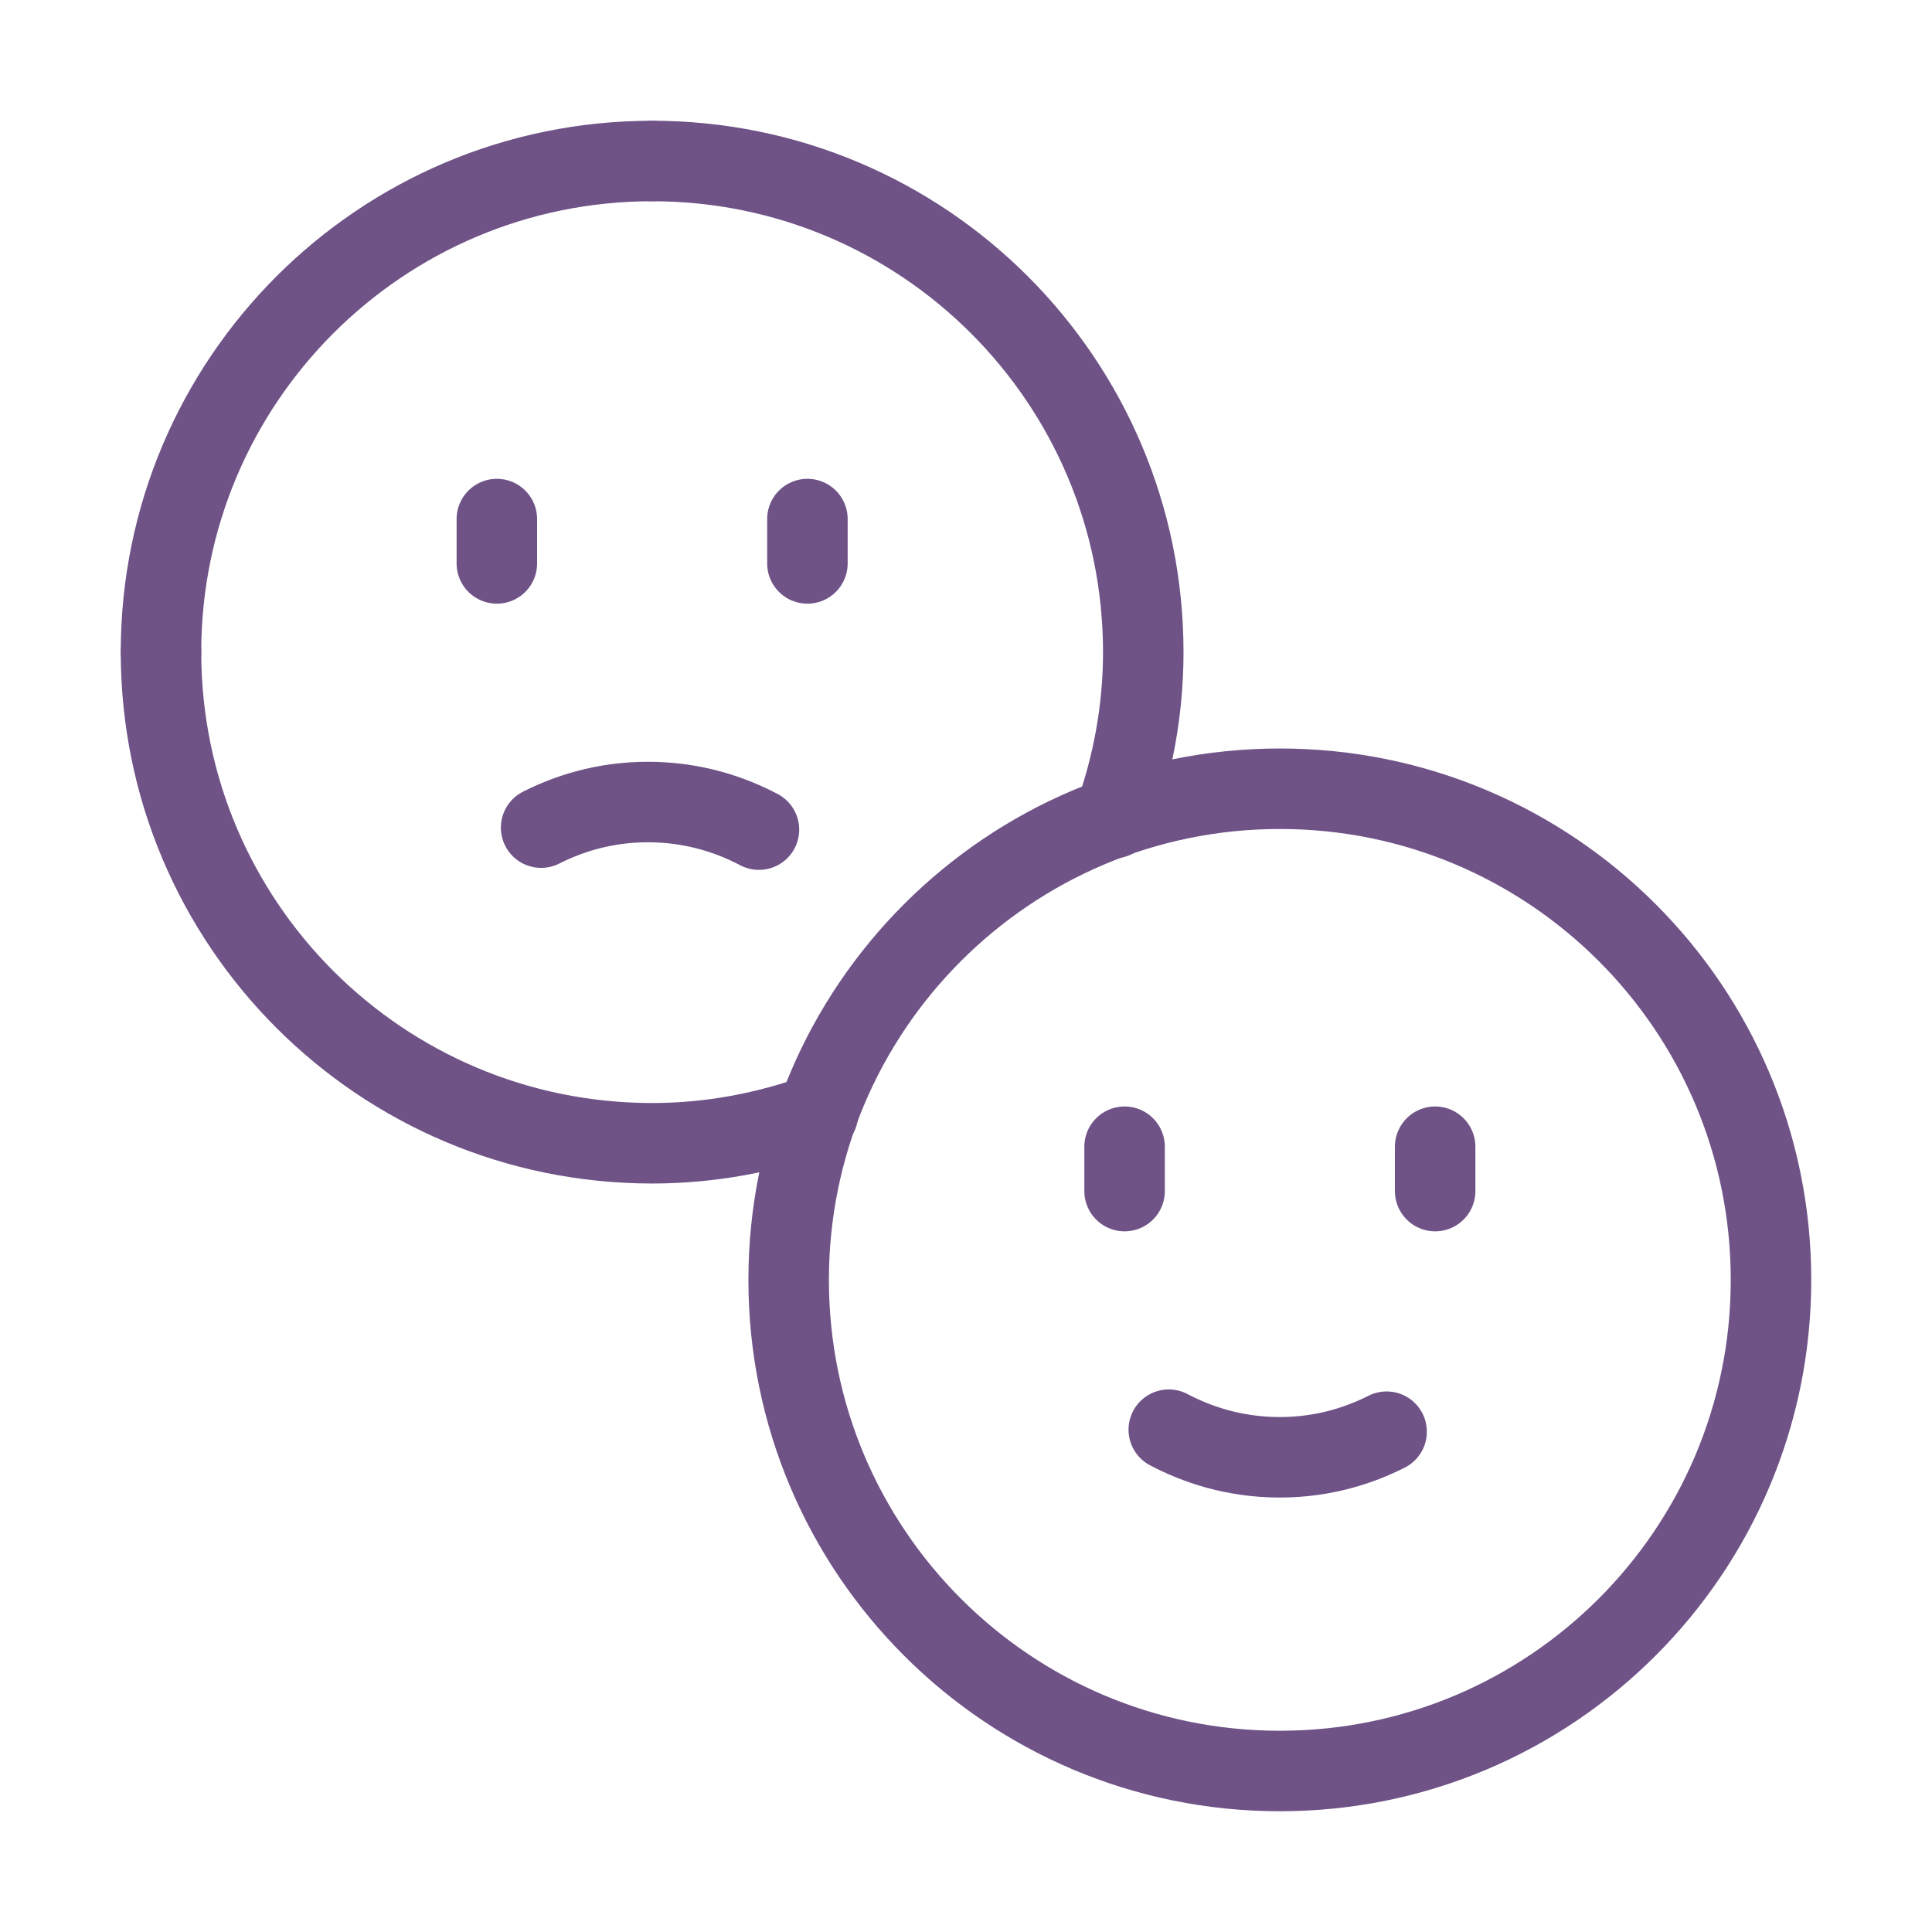
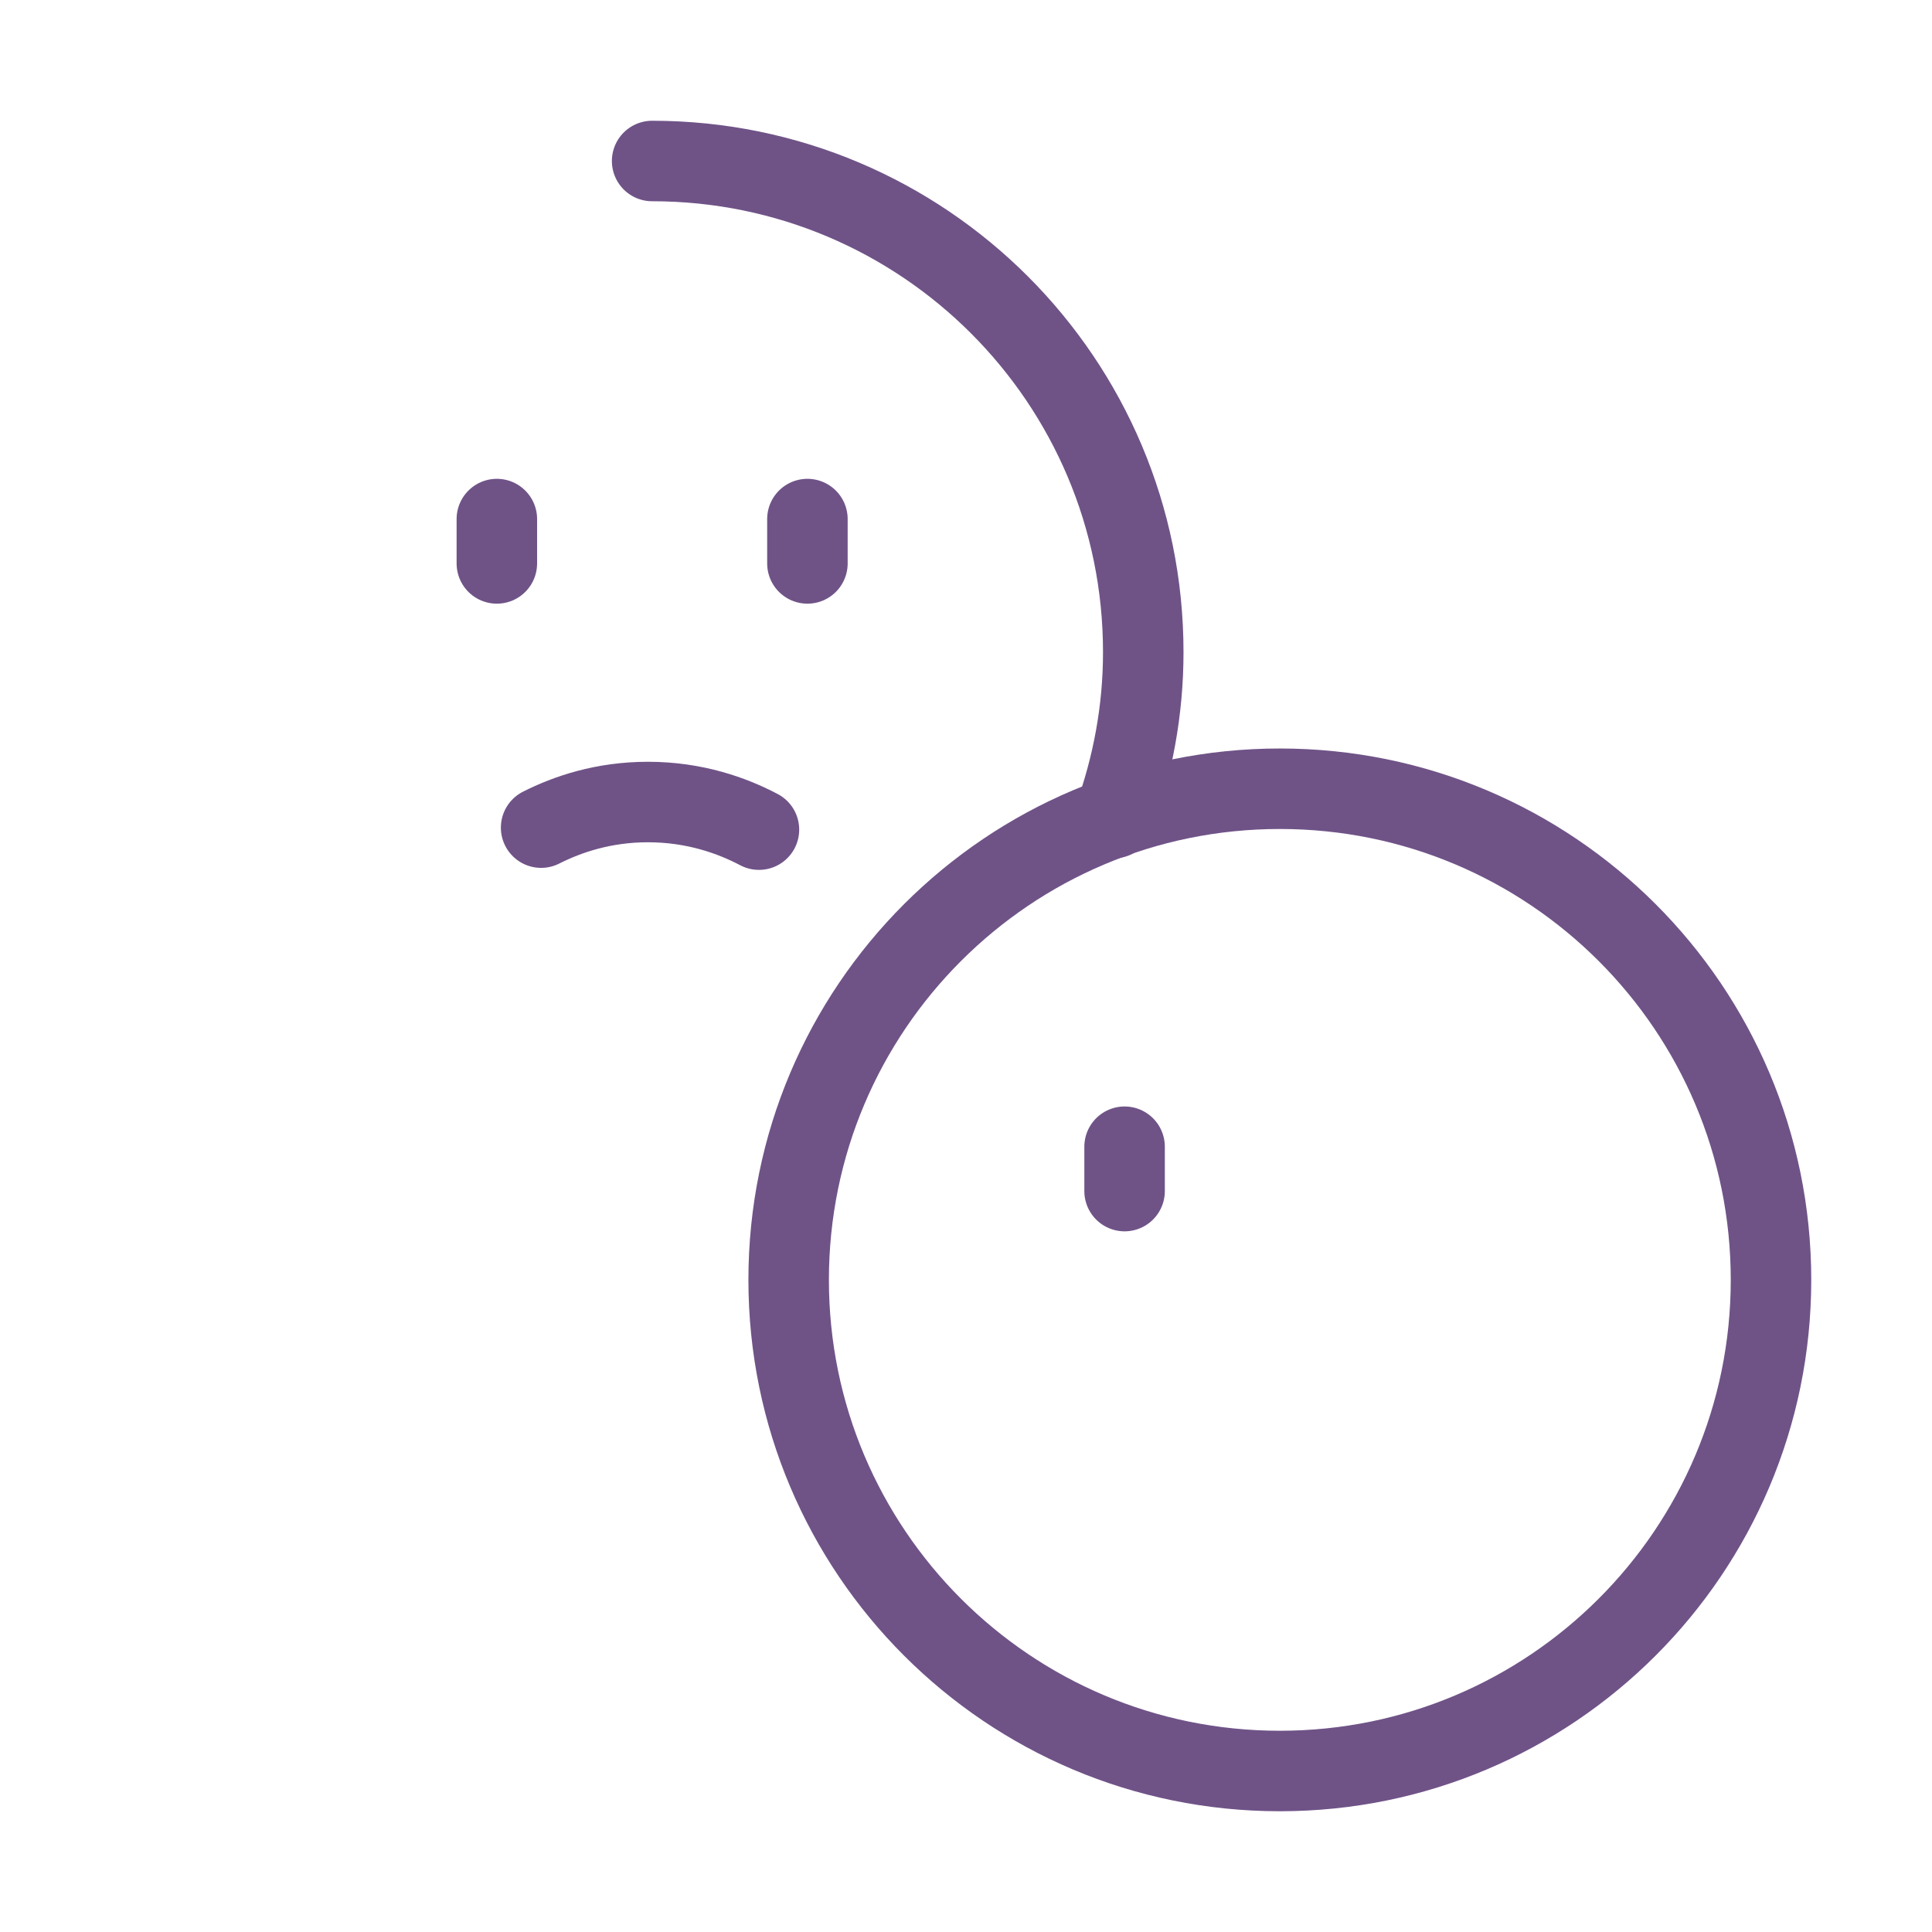
<svg xmlns="http://www.w3.org/2000/svg" width="72" height="72" viewBox="0 0 72 72" fill="none">
-   <path d="M6 24.303C6 34.413 14.196 42.606 24.303 42.606C26.475 42.606 28.551 42.207 30.483 41.514" stroke="#6F5387" stroke-width="3" stroke-linecap="round" stroke-linejoin="round" />
-   <path d="M24.303 6C14.196 6 6 14.196 6 24.303" stroke="#6F5387" stroke-width="3" stroke-linecap="round" stroke-linejoin="round" />
  <path d="M41.514 30.486C42.21 28.551 42.606 26.478 42.606 24.306C42.609 14.196 34.413 6 24.303 6" stroke="#6F5387" stroke-width="3" stroke-linecap="round" stroke-linejoin="round" />
  <path d="M41.91 42.735V44.388" stroke="#6F5387" stroke-width="3" stroke-linecap="round" stroke-linejoin="round" />
-   <path d="M53.484 42.735V44.388" stroke="#6F5387" stroke-width="3" stroke-linecap="round" stroke-linejoin="round" />
-   <path d="M51.675 53.355C50.694 53.85 49.356 54.309 47.694 54.309C45.948 54.309 44.547 53.802 43.557 53.28" stroke="#6F5387" stroke-width="3" stroke-linecap="round" stroke-linejoin="round" />
  <path d="M18.516 19.344V20.997" stroke="#6F5387" stroke-width="3" stroke-linecap="round" stroke-linejoin="round" />
  <path d="M30.09 19.344V20.997" stroke="#6F5387" stroke-width="3" stroke-linecap="round" stroke-linejoin="round" />
  <path d="M20.166 30.843C21.147 30.348 22.485 29.889 24.147 29.889C25.893 29.889 27.294 30.396 28.284 30.918" stroke="#6F5387" stroke-width="3" stroke-linecap="round" stroke-linejoin="round" />
  <path fill-rule="evenodd" clip-rule="evenodd" d="M29.391 47.697C29.391 57.807 37.584 66 47.694 66C57.804 66 66 57.807 66 47.697C66 37.587 57.807 29.394 47.697 29.394C37.587 29.394 29.391 37.587 29.391 47.697Z" stroke="#6F5387" stroke-width="3" stroke-linecap="round" stroke-linejoin="round" />
</svg>